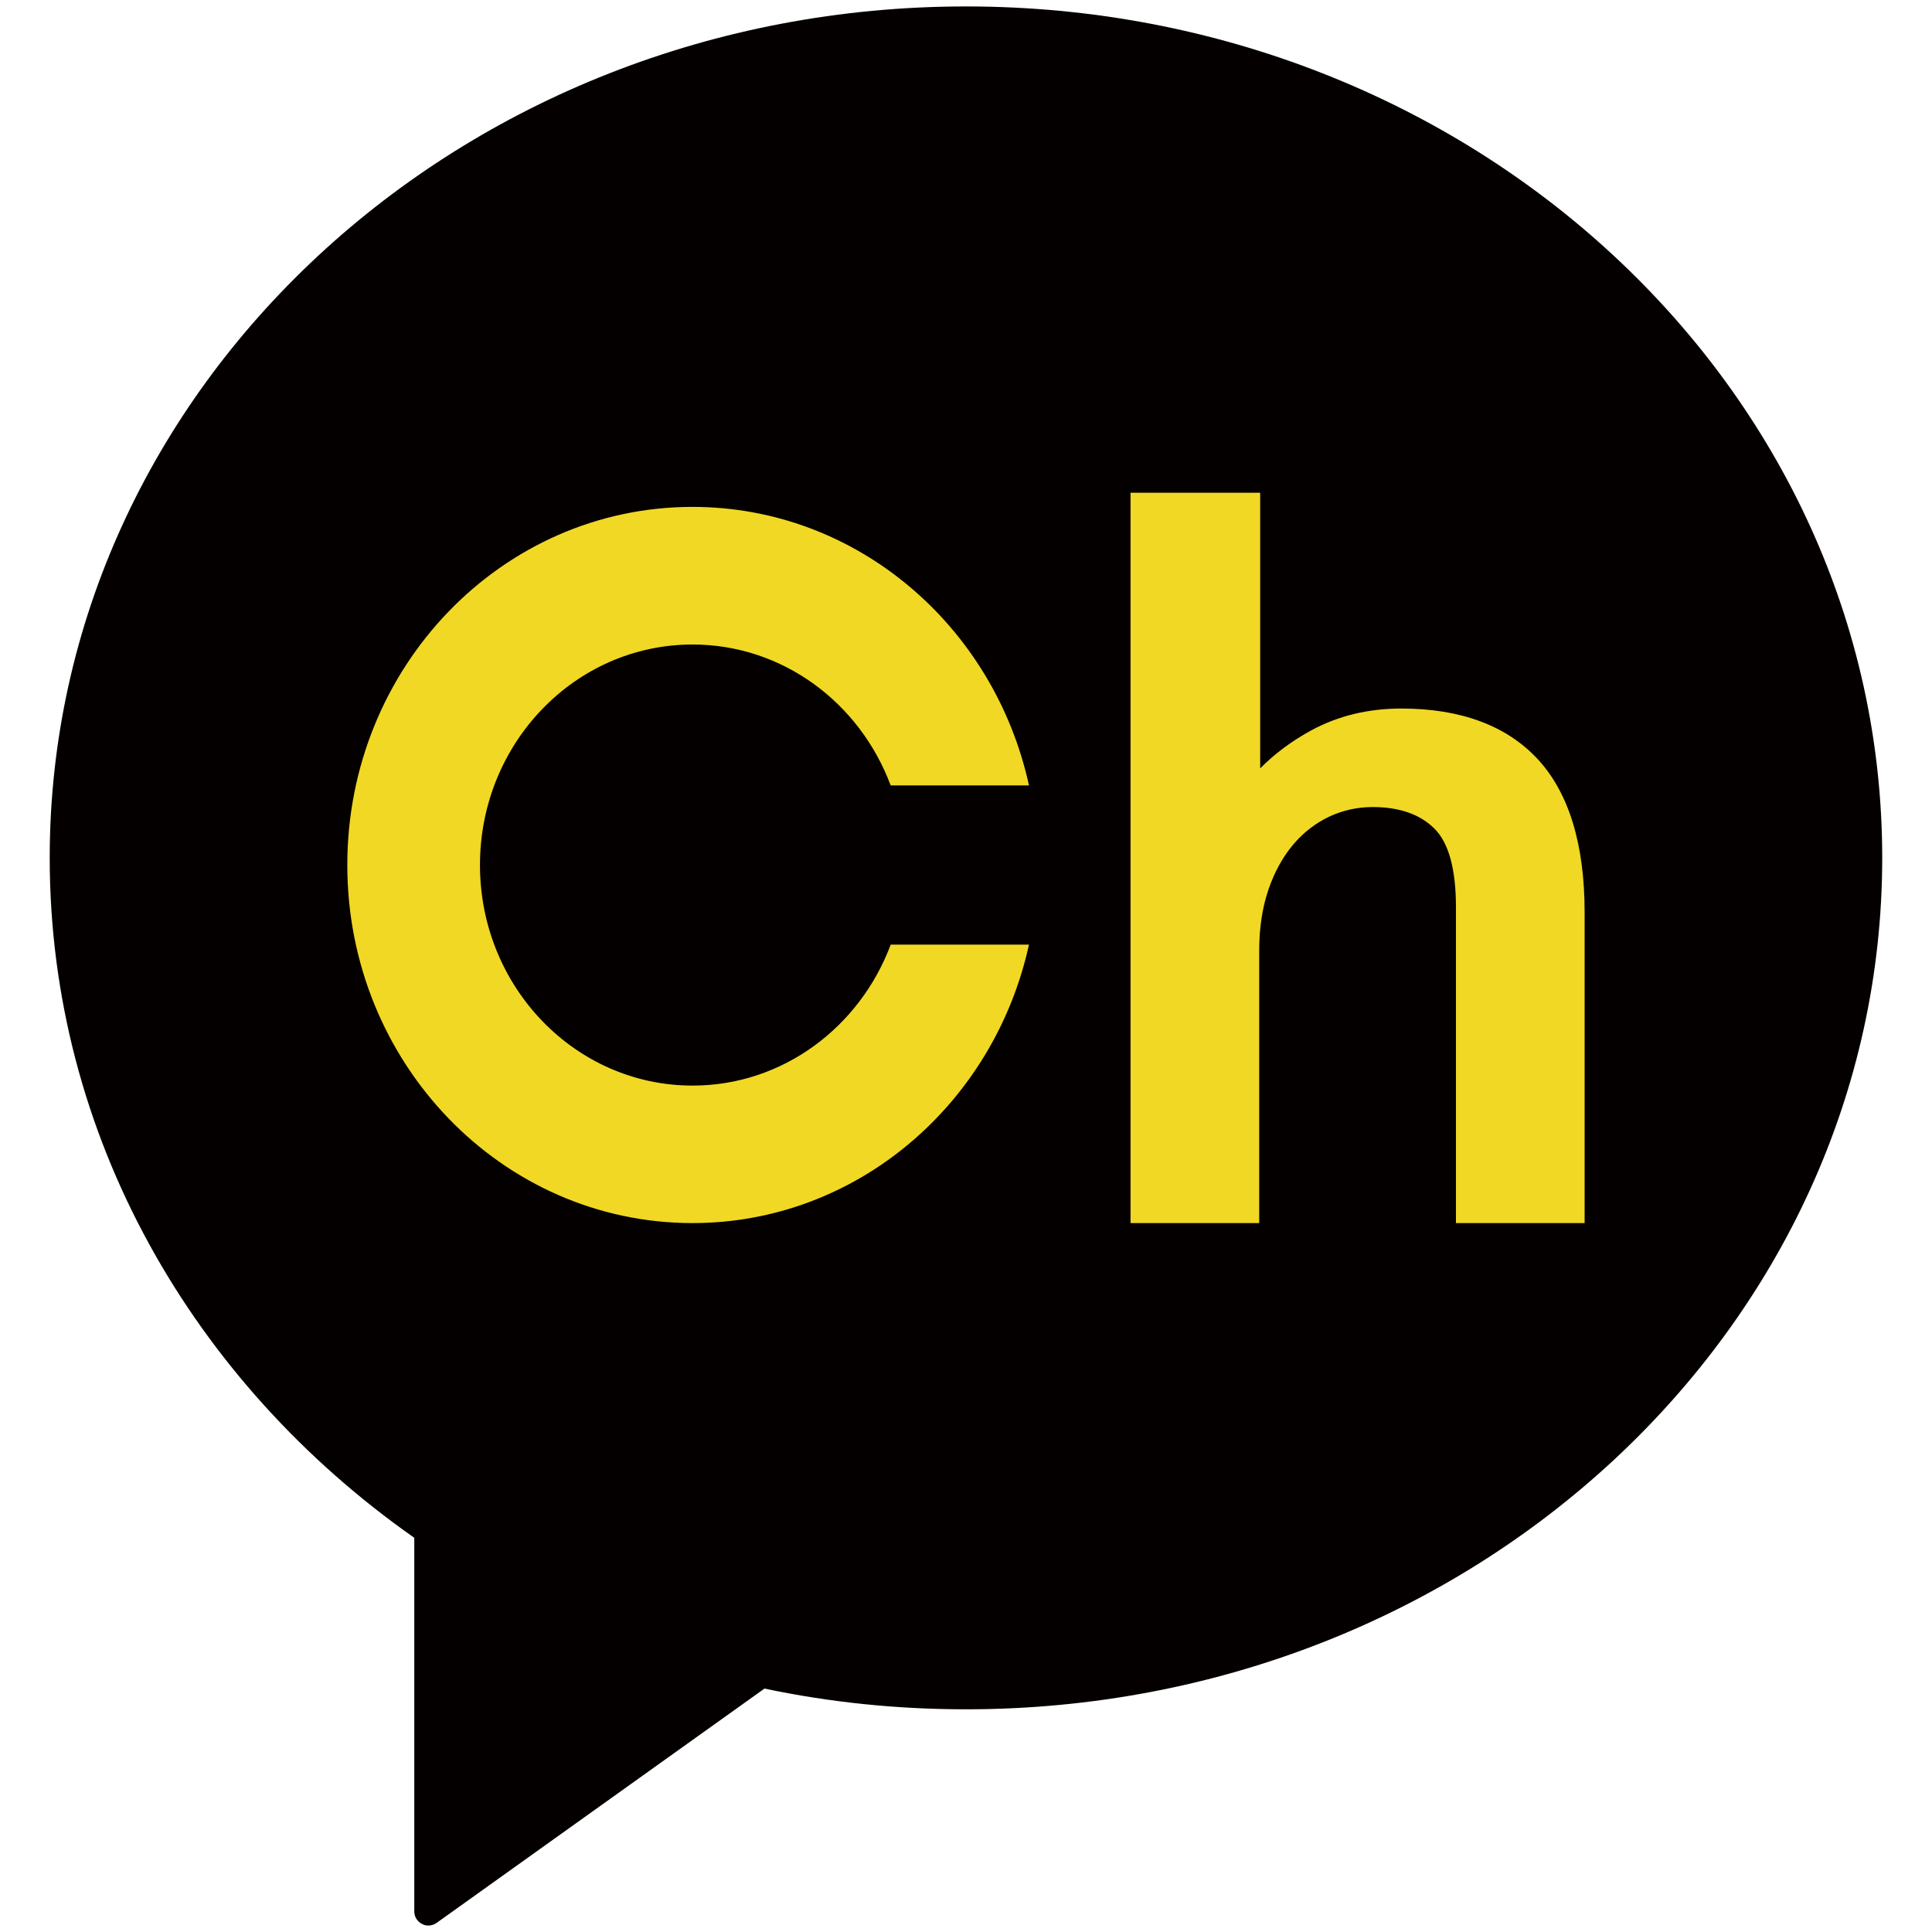
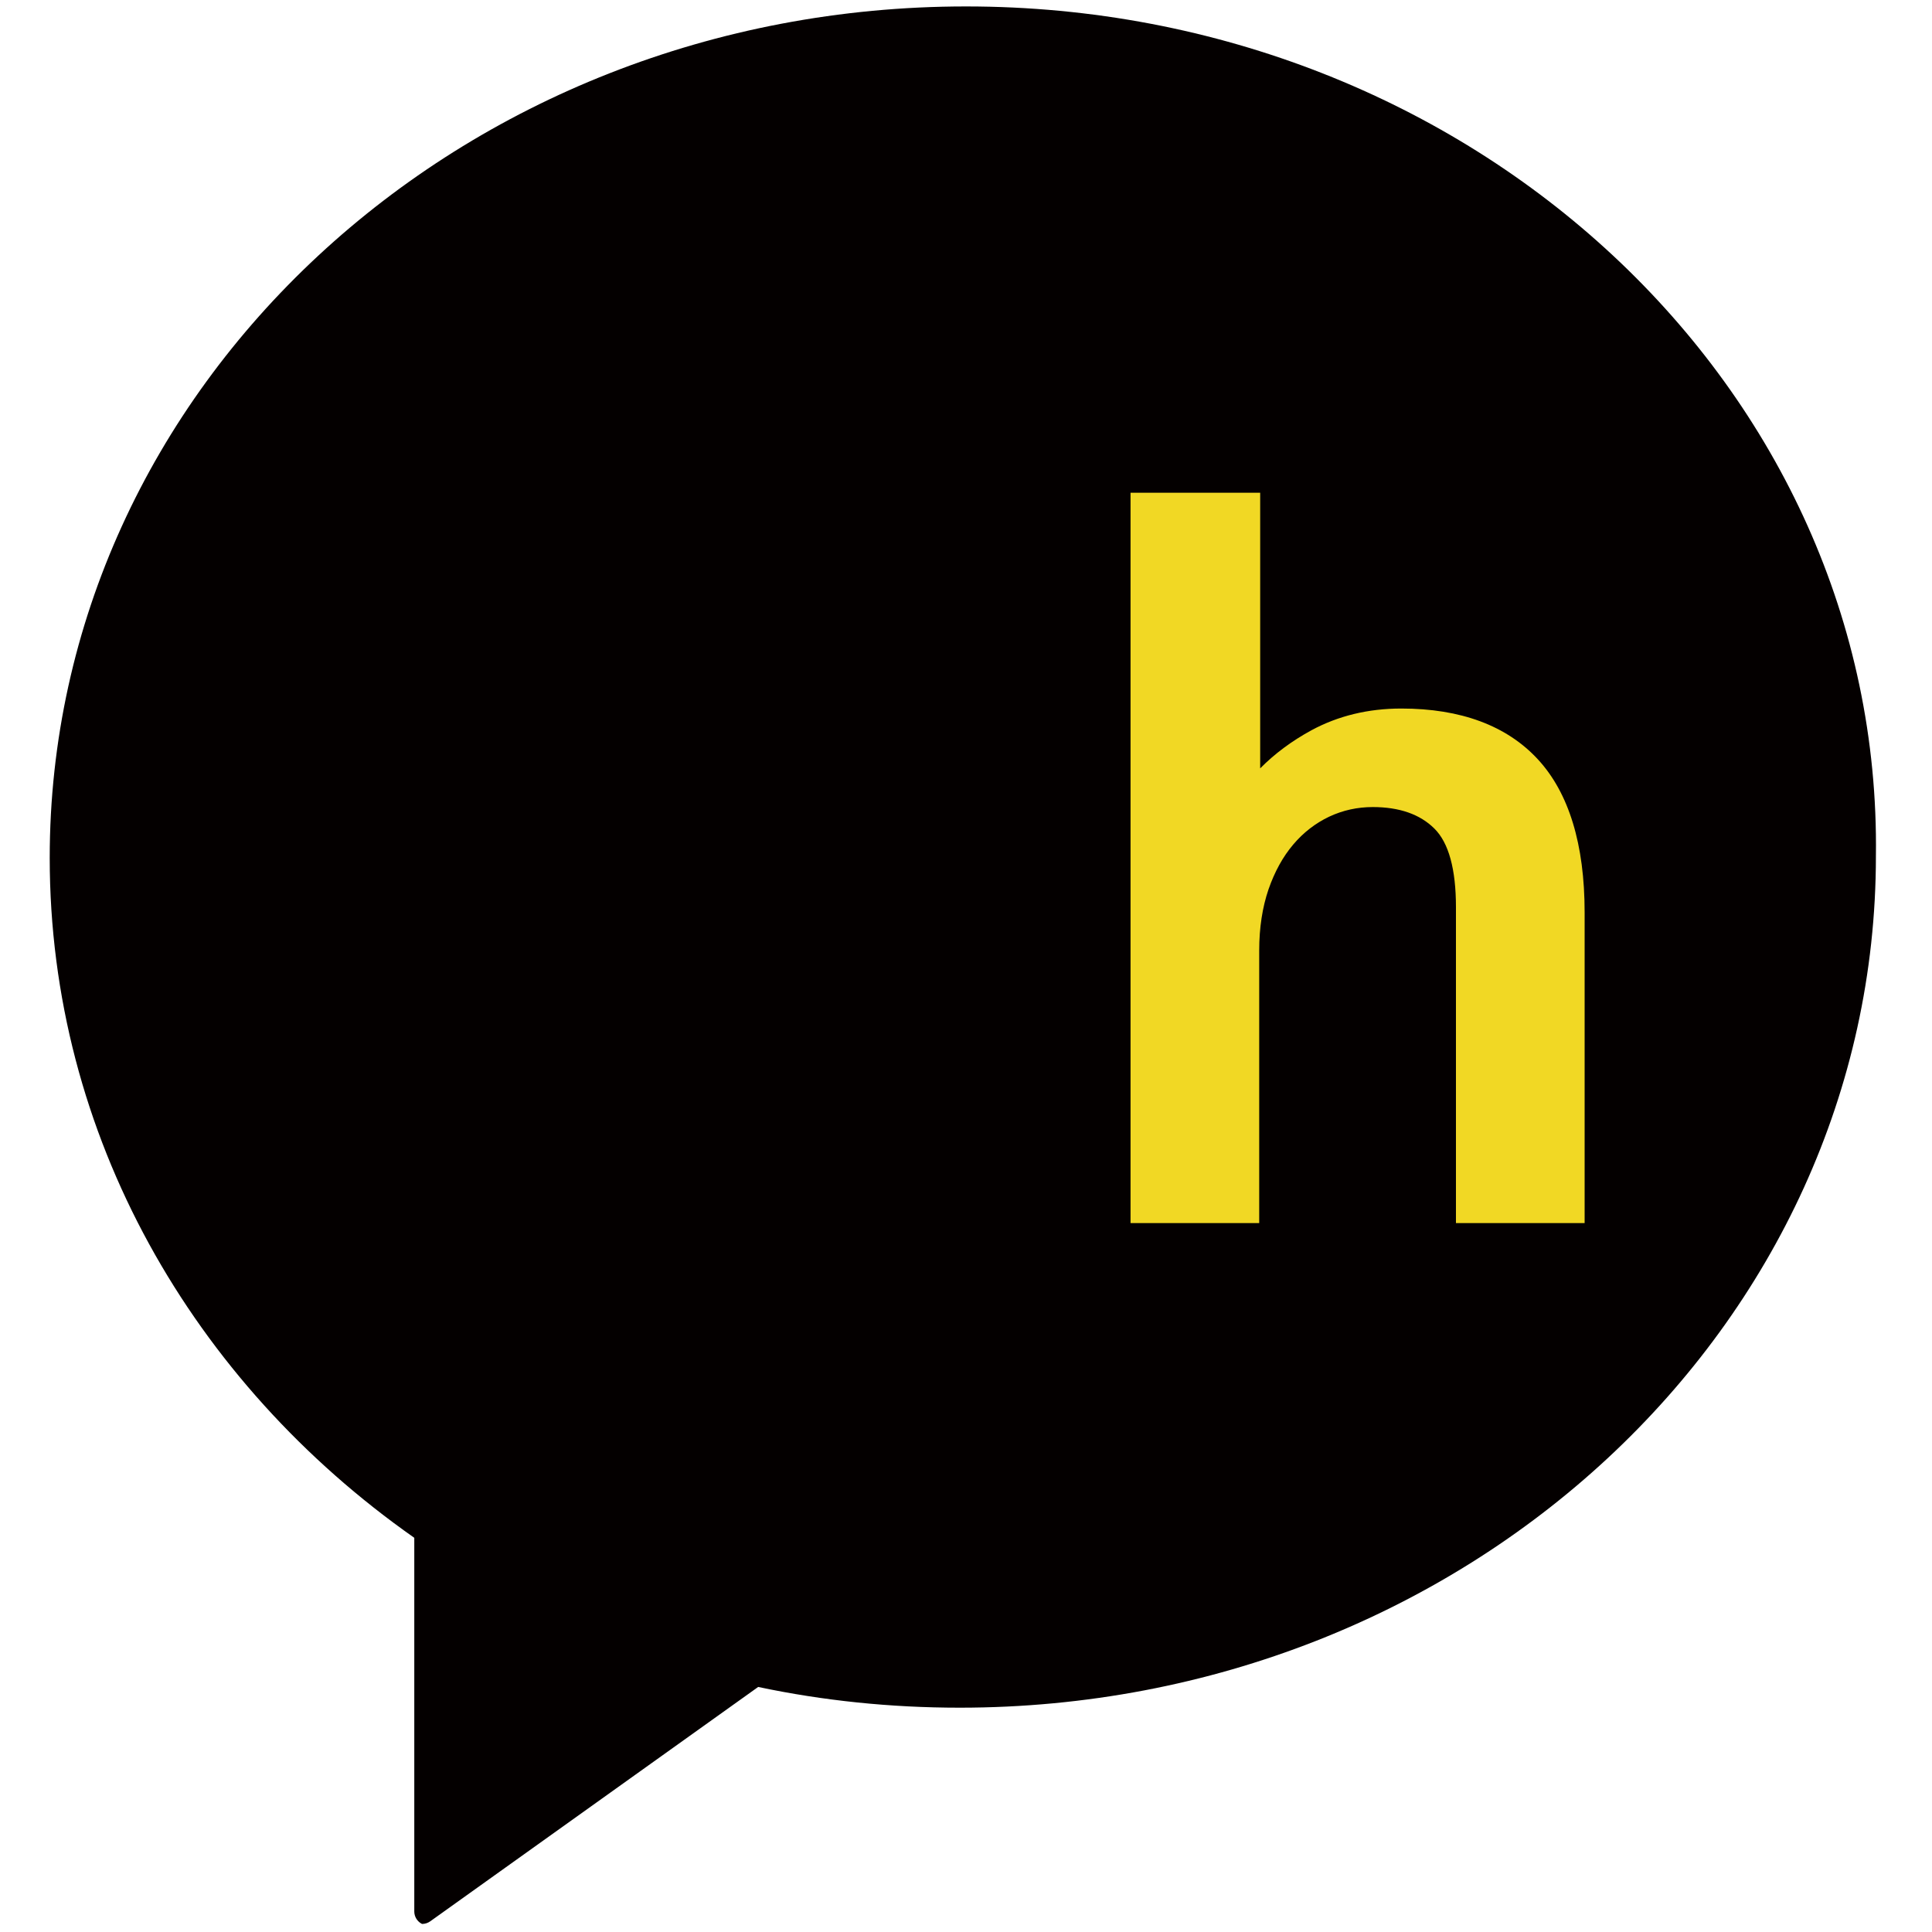
<svg xmlns="http://www.w3.org/2000/svg" version="1.1" x="0px" y="0px" width="30px" height="30px" viewBox="-0.772 -0.1 30 30" enable-background="new -0.772 -0.1 30 30" xml:space="preserve">
  <defs>
</defs>
-   <path fill="#040000" d="M14.228,0C6.37,0,0,5.92,0,13.221c0,4.313,2.222,8.144,5.661,10.558v5.803c0,0.08,0.046,0.156,0.12,0.193  C5.812,29.792,5.846,29.8,5.879,29.8c0.046,0,0.09-0.014,0.128-0.041l5.092-3.639c1.007,0.213,2.054,0.322,3.128,0.322  c7.858,0,14.228-5.918,14.228-13.222C28.455,5.92,22.086,0,14.228,0" />
+   <path fill="#040000" d="M14.228,0C6.37,0,0,5.92,0,13.221c0,4.313,2.222,8.144,5.661,10.558v5.803c0,0.08,0.046,0.156,0.12,0.193  c0.046,0,0.09-0.014,0.128-0.041l5.092-3.639c1.007,0.213,2.054,0.322,3.128,0.322  c7.858,0,14.228-5.918,14.228-13.222C28.455,5.92,22.086,0,14.228,0" />
  <path fill="#F1D824" d="M23.109,11.692c-0.483-0.524-1.198-0.79-2.122-0.79c-0.514,0-0.981,0.114-1.394,0.337  c-0.307,0.167-0.574,0.366-0.797,0.592v-4.28h-2.013v11.341h1.998v-4.235c0-0.352,0.05-0.67,0.144-0.946  c0.095-0.274,0.224-0.509,0.385-0.698c0.158-0.187,0.347-0.332,0.558-0.432c0.211-0.099,0.438-0.149,0.676-0.149  c0.413,0,0.733,0.112,0.956,0.333c0.224,0.221,0.336,0.632,0.336,1.221v4.906h1.998v-4.826  C23.834,13.012,23.59,12.213,23.109,11.692" />
-   <path fill="#F1D824" d="M9.982,9.908c1.402,0,2.599,0.908,3.076,2.188h2.148c-0.542-2.476-2.675-4.325-5.225-4.325  c-2.961,0-5.36,2.489-5.36,5.561c0,3.072,2.399,5.56,5.36,5.56c2.549,0,4.682-1.848,5.225-4.324h-2.147  c-0.479,1.28-1.675,2.189-3.077,2.189c-1.824,0-3.301-1.534-3.301-3.425S8.158,9.908,9.982,9.908" />
</svg>